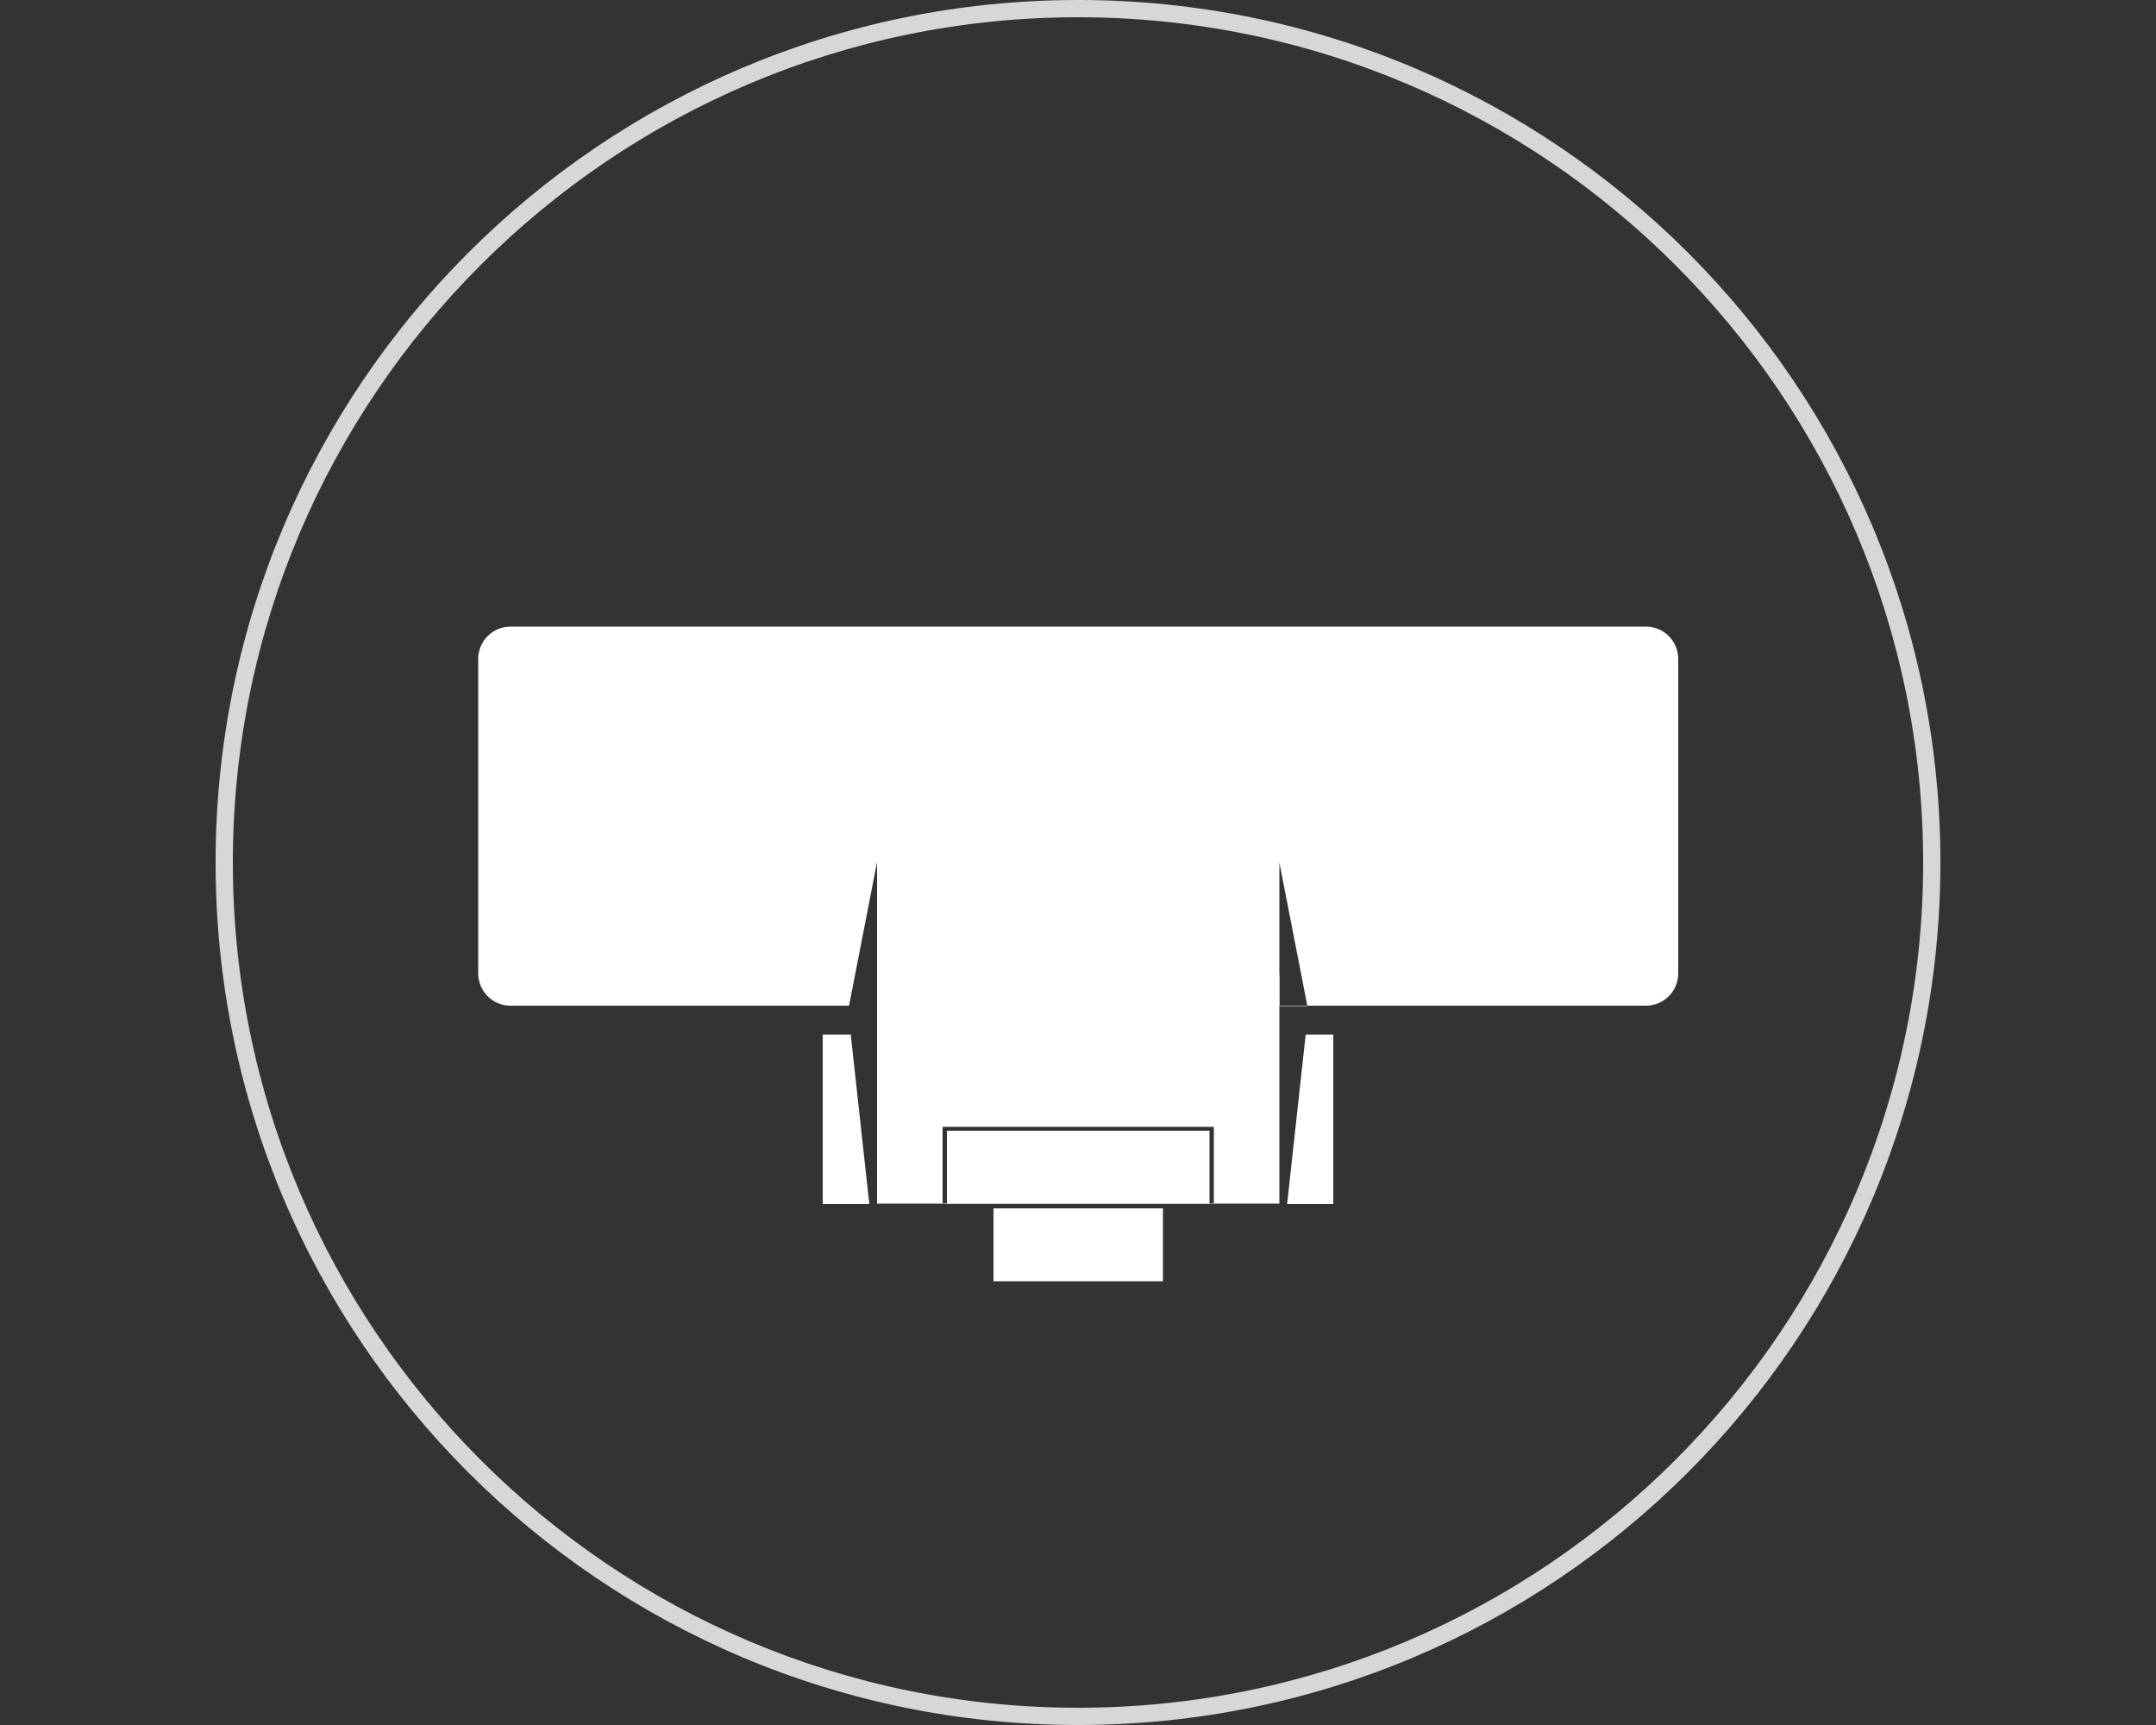
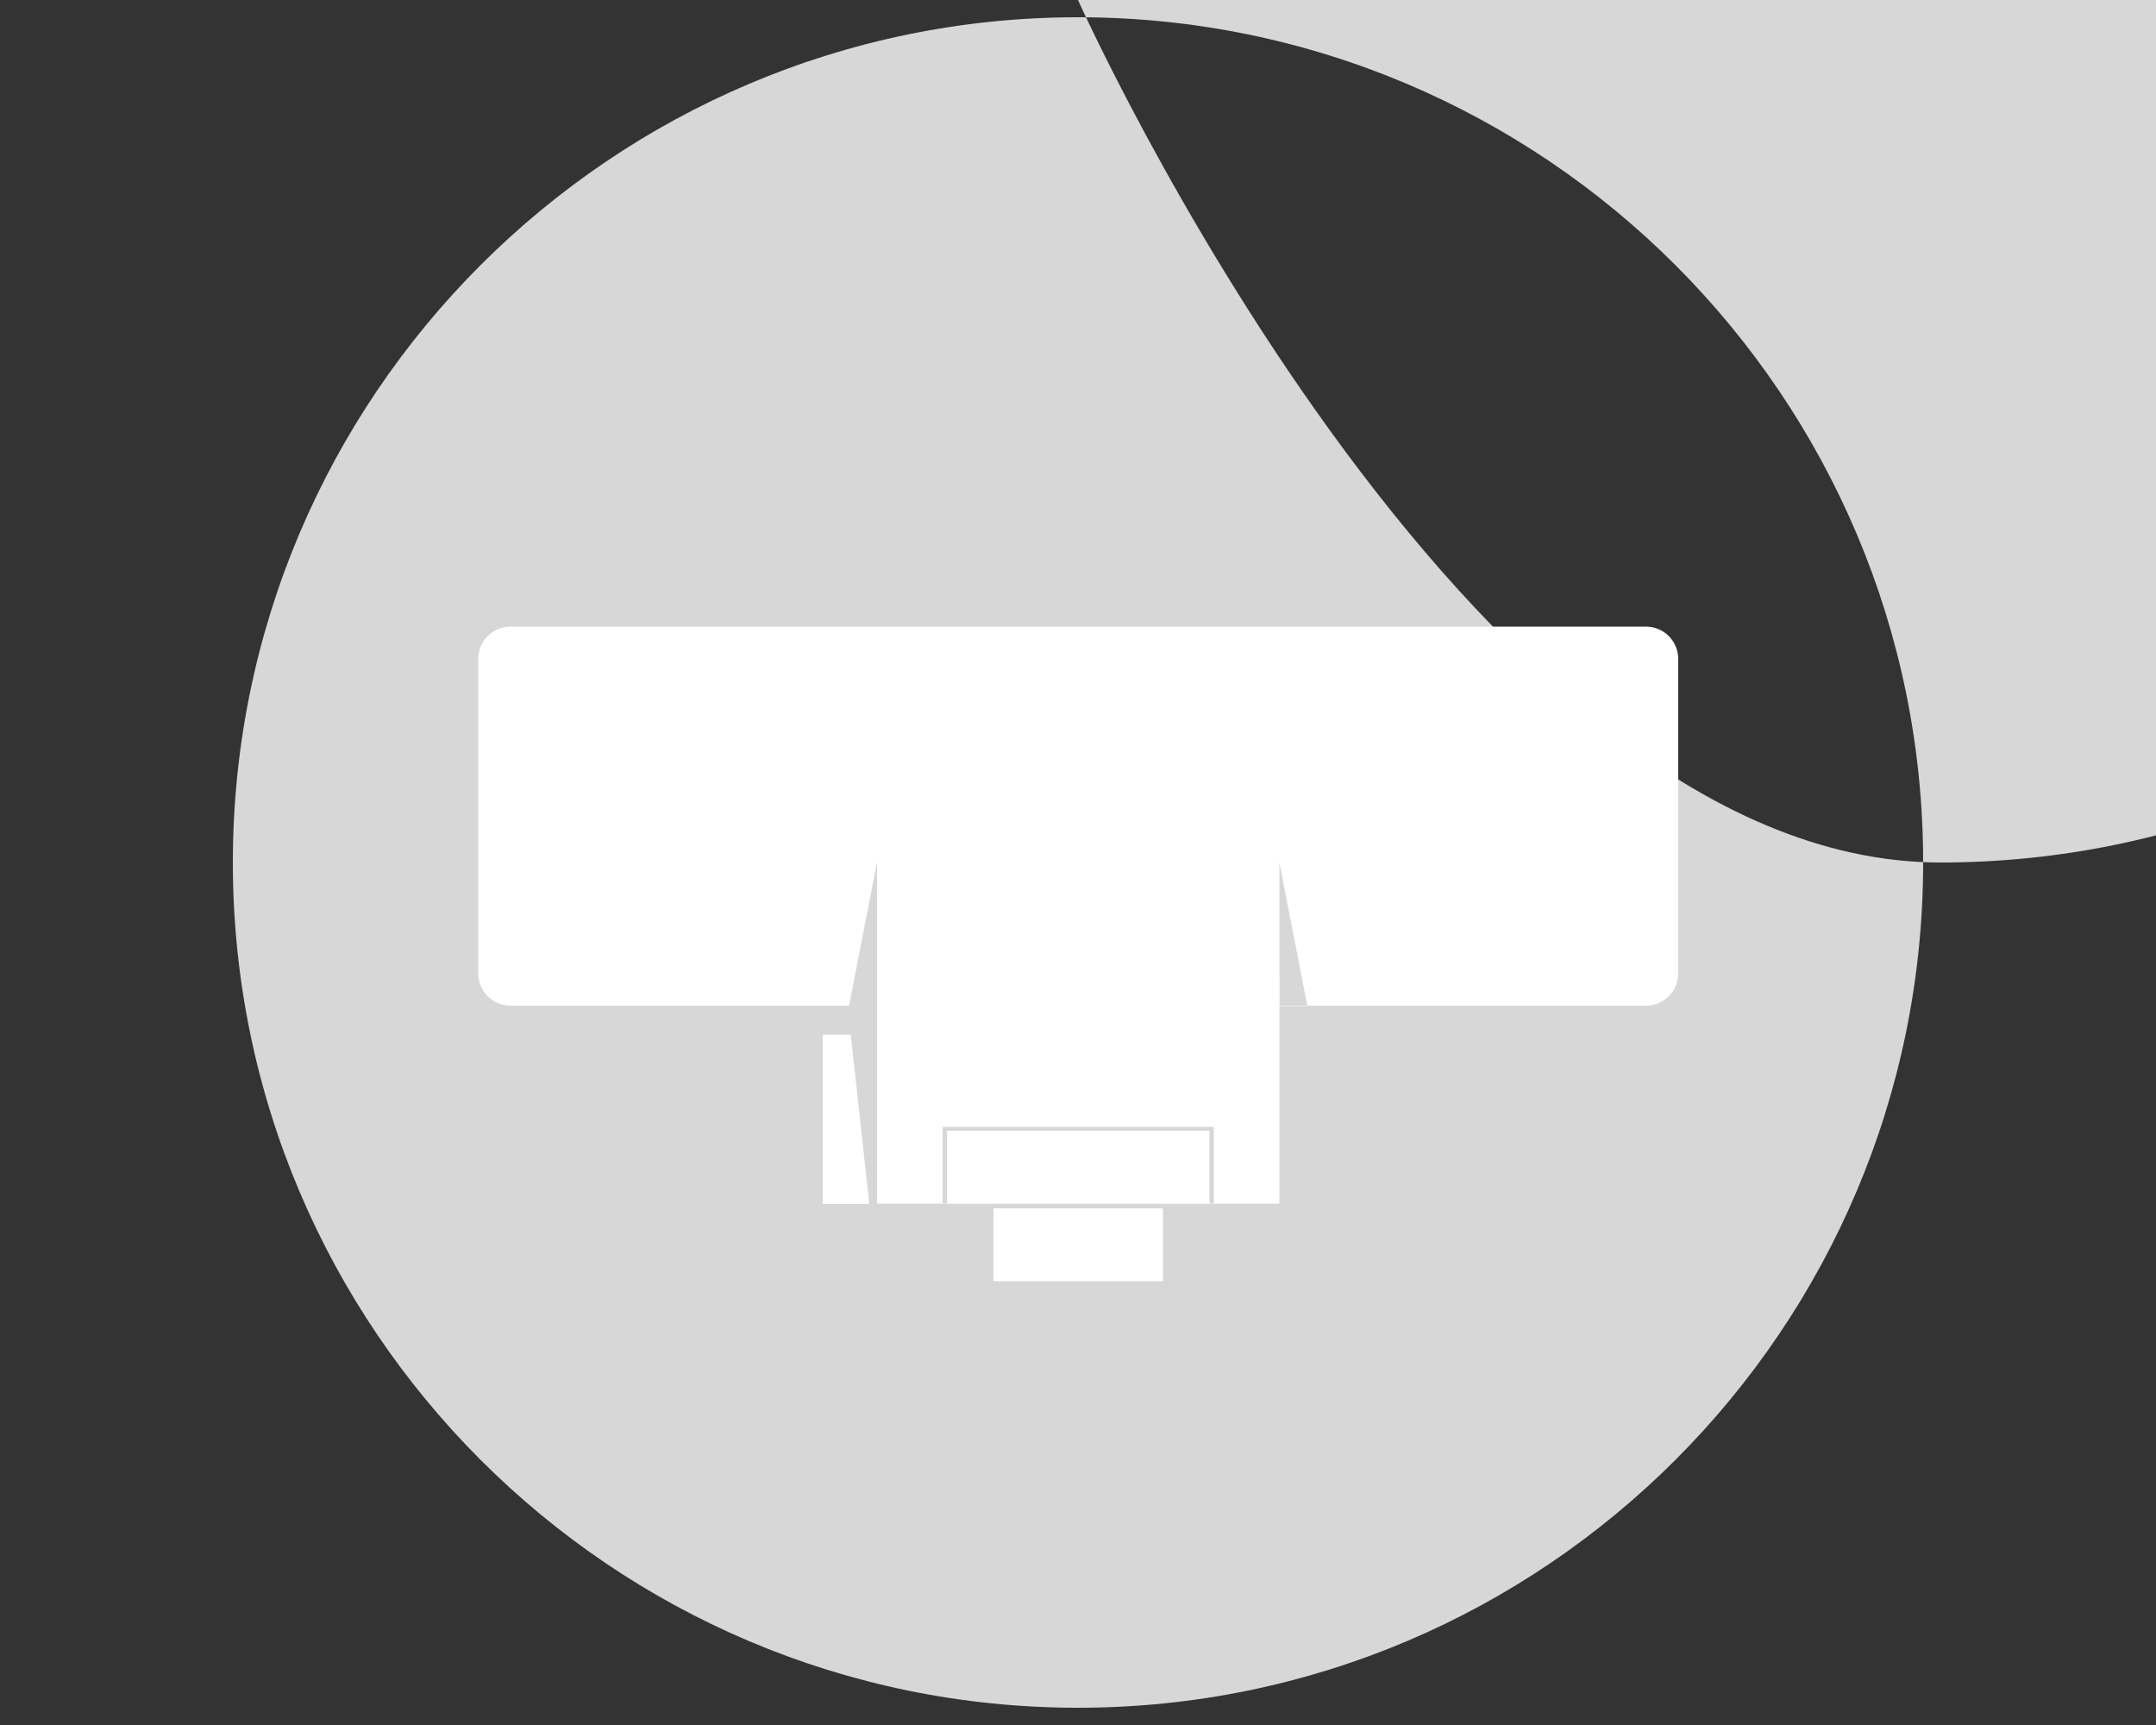
<svg xmlns="http://www.w3.org/2000/svg" version="1.1" x="0px" y="0px" viewBox="0 0 500 400" enable-background="new 0 0 500 400" xml:space="preserve">
  <rect x="0" y="0" width="500" height="400" fill="#333333" stroke="none" />
  <g id="circle_outline">
-     <path fill="#D7D7D7" d="M250,4c108.1,0,196,87.9,196,196s-87.9,196-196,196S54,308.1,54,200S141.9,4,250,4 M250,0         C139.6,0,50,89.6,50,200s89.5,200,200,200s200-89.5,200-200S360.5,0,250,0L250,0z" />
+     <path fill="#D7D7D7" d="M250,4c108.1,0,196,87.9,196,196s-87.9,196-196,196S54,308.1,54,200S141.9,4,250,4 M250,0         s89.5,200,200,200s200-89.5,200-200S360.5,0,250,0L250,0z" />
  </g>
  <g id="powder">
    <rect x="219.6" y="262.2" fill="#FFFFFF" width="60.9" height="16.9" />
    <rect x="230.4" y="280.2" fill="#FFFFFF" width="39.3" height="16.9" />
    <polygon fill="#FFFFFF" points="197.3,239.9 201.6,279.2 190.8,279.2 190.8,239.9  " />
-     <polygon fill="#FFFFFF" points="302.8,239.9 298.5,279.2 309.2,279.2 309.2,239.9  " />
    <path fill="#FFFFFF" d="M389.2,225.7c0,4.2-3.4,7.5-7.5,7.5H118.4c-4.2,0-7.5-3.4-7.5-7.5v-72.9c0-4.2,3.4-7.5,7.5-7.5h263.3         c4.2,0,7.5,3.4,7.5,7.5V225.7z M203.4,199.9L203.4,199.9l-6.5,33.3h6.5V199.9z M296.7,233.3h6.5l-6.5-33.3l0,0V233.3z" />
    <path fill="#FFFFFF" d="M296.7,279.1h-93.3v-53.1h93.3V279.1z M281.5,261.3h-62.9v17.9h62.9V261.3z" />
  </g>
</svg>